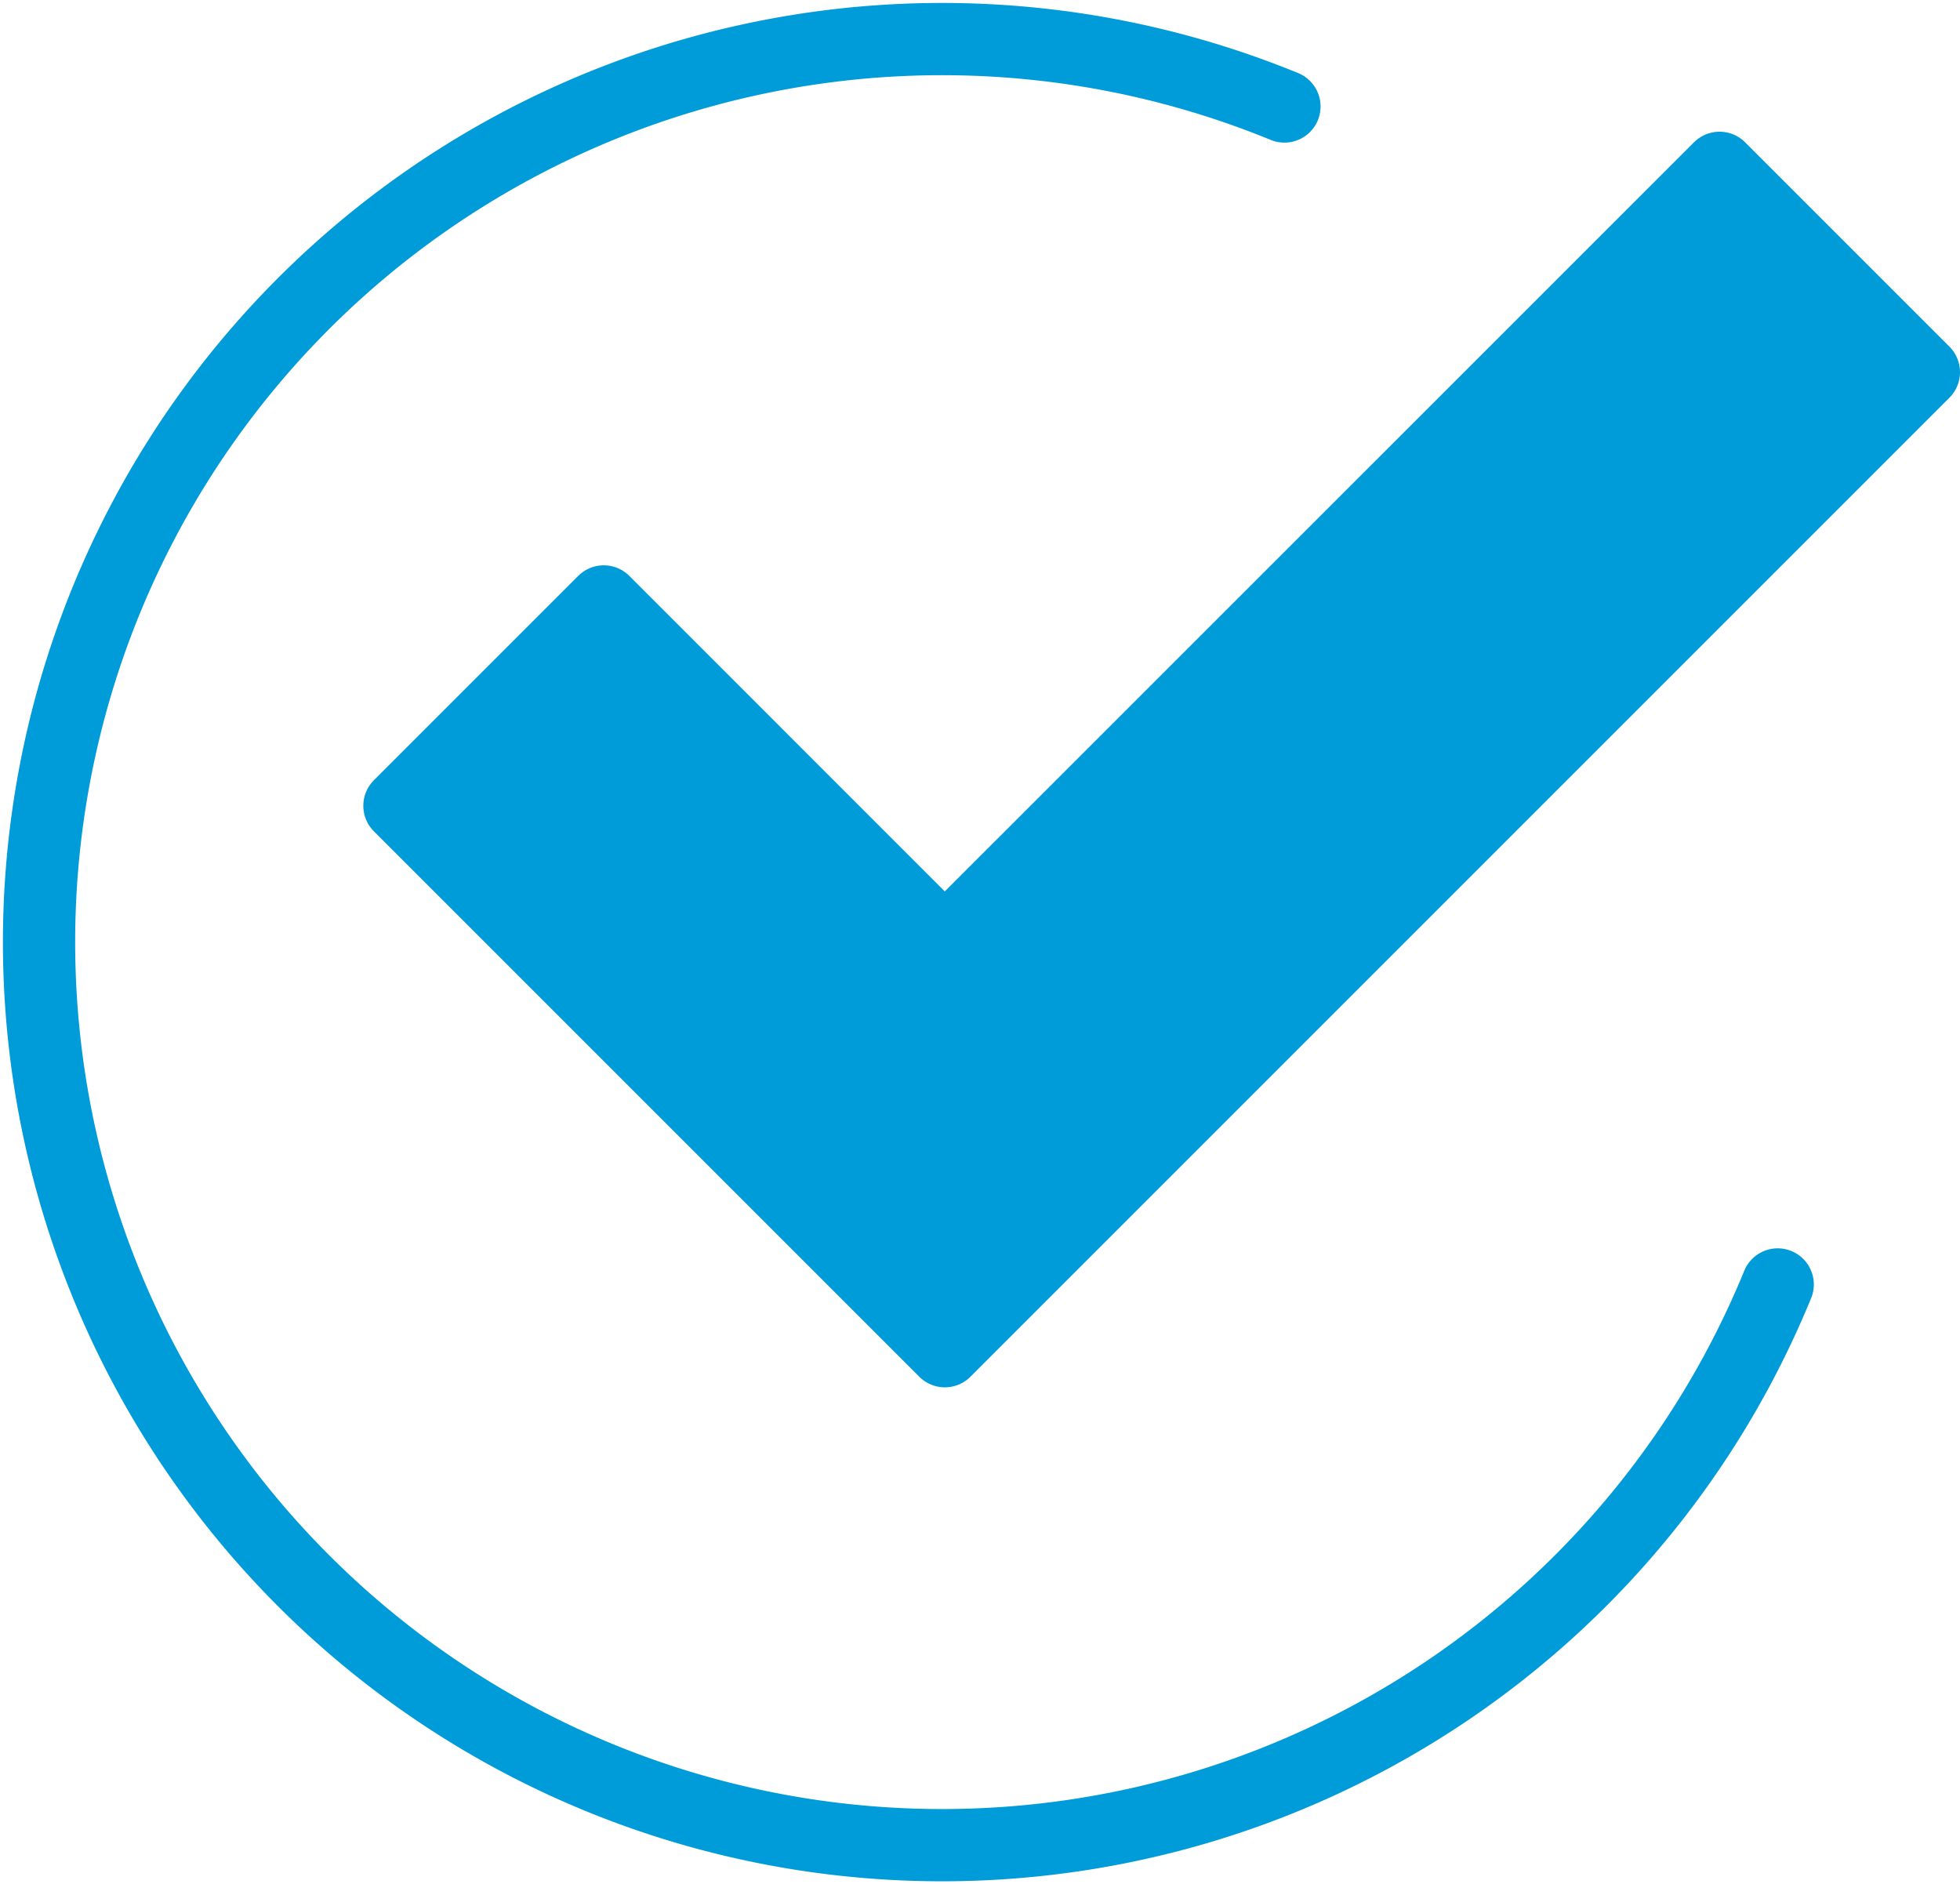
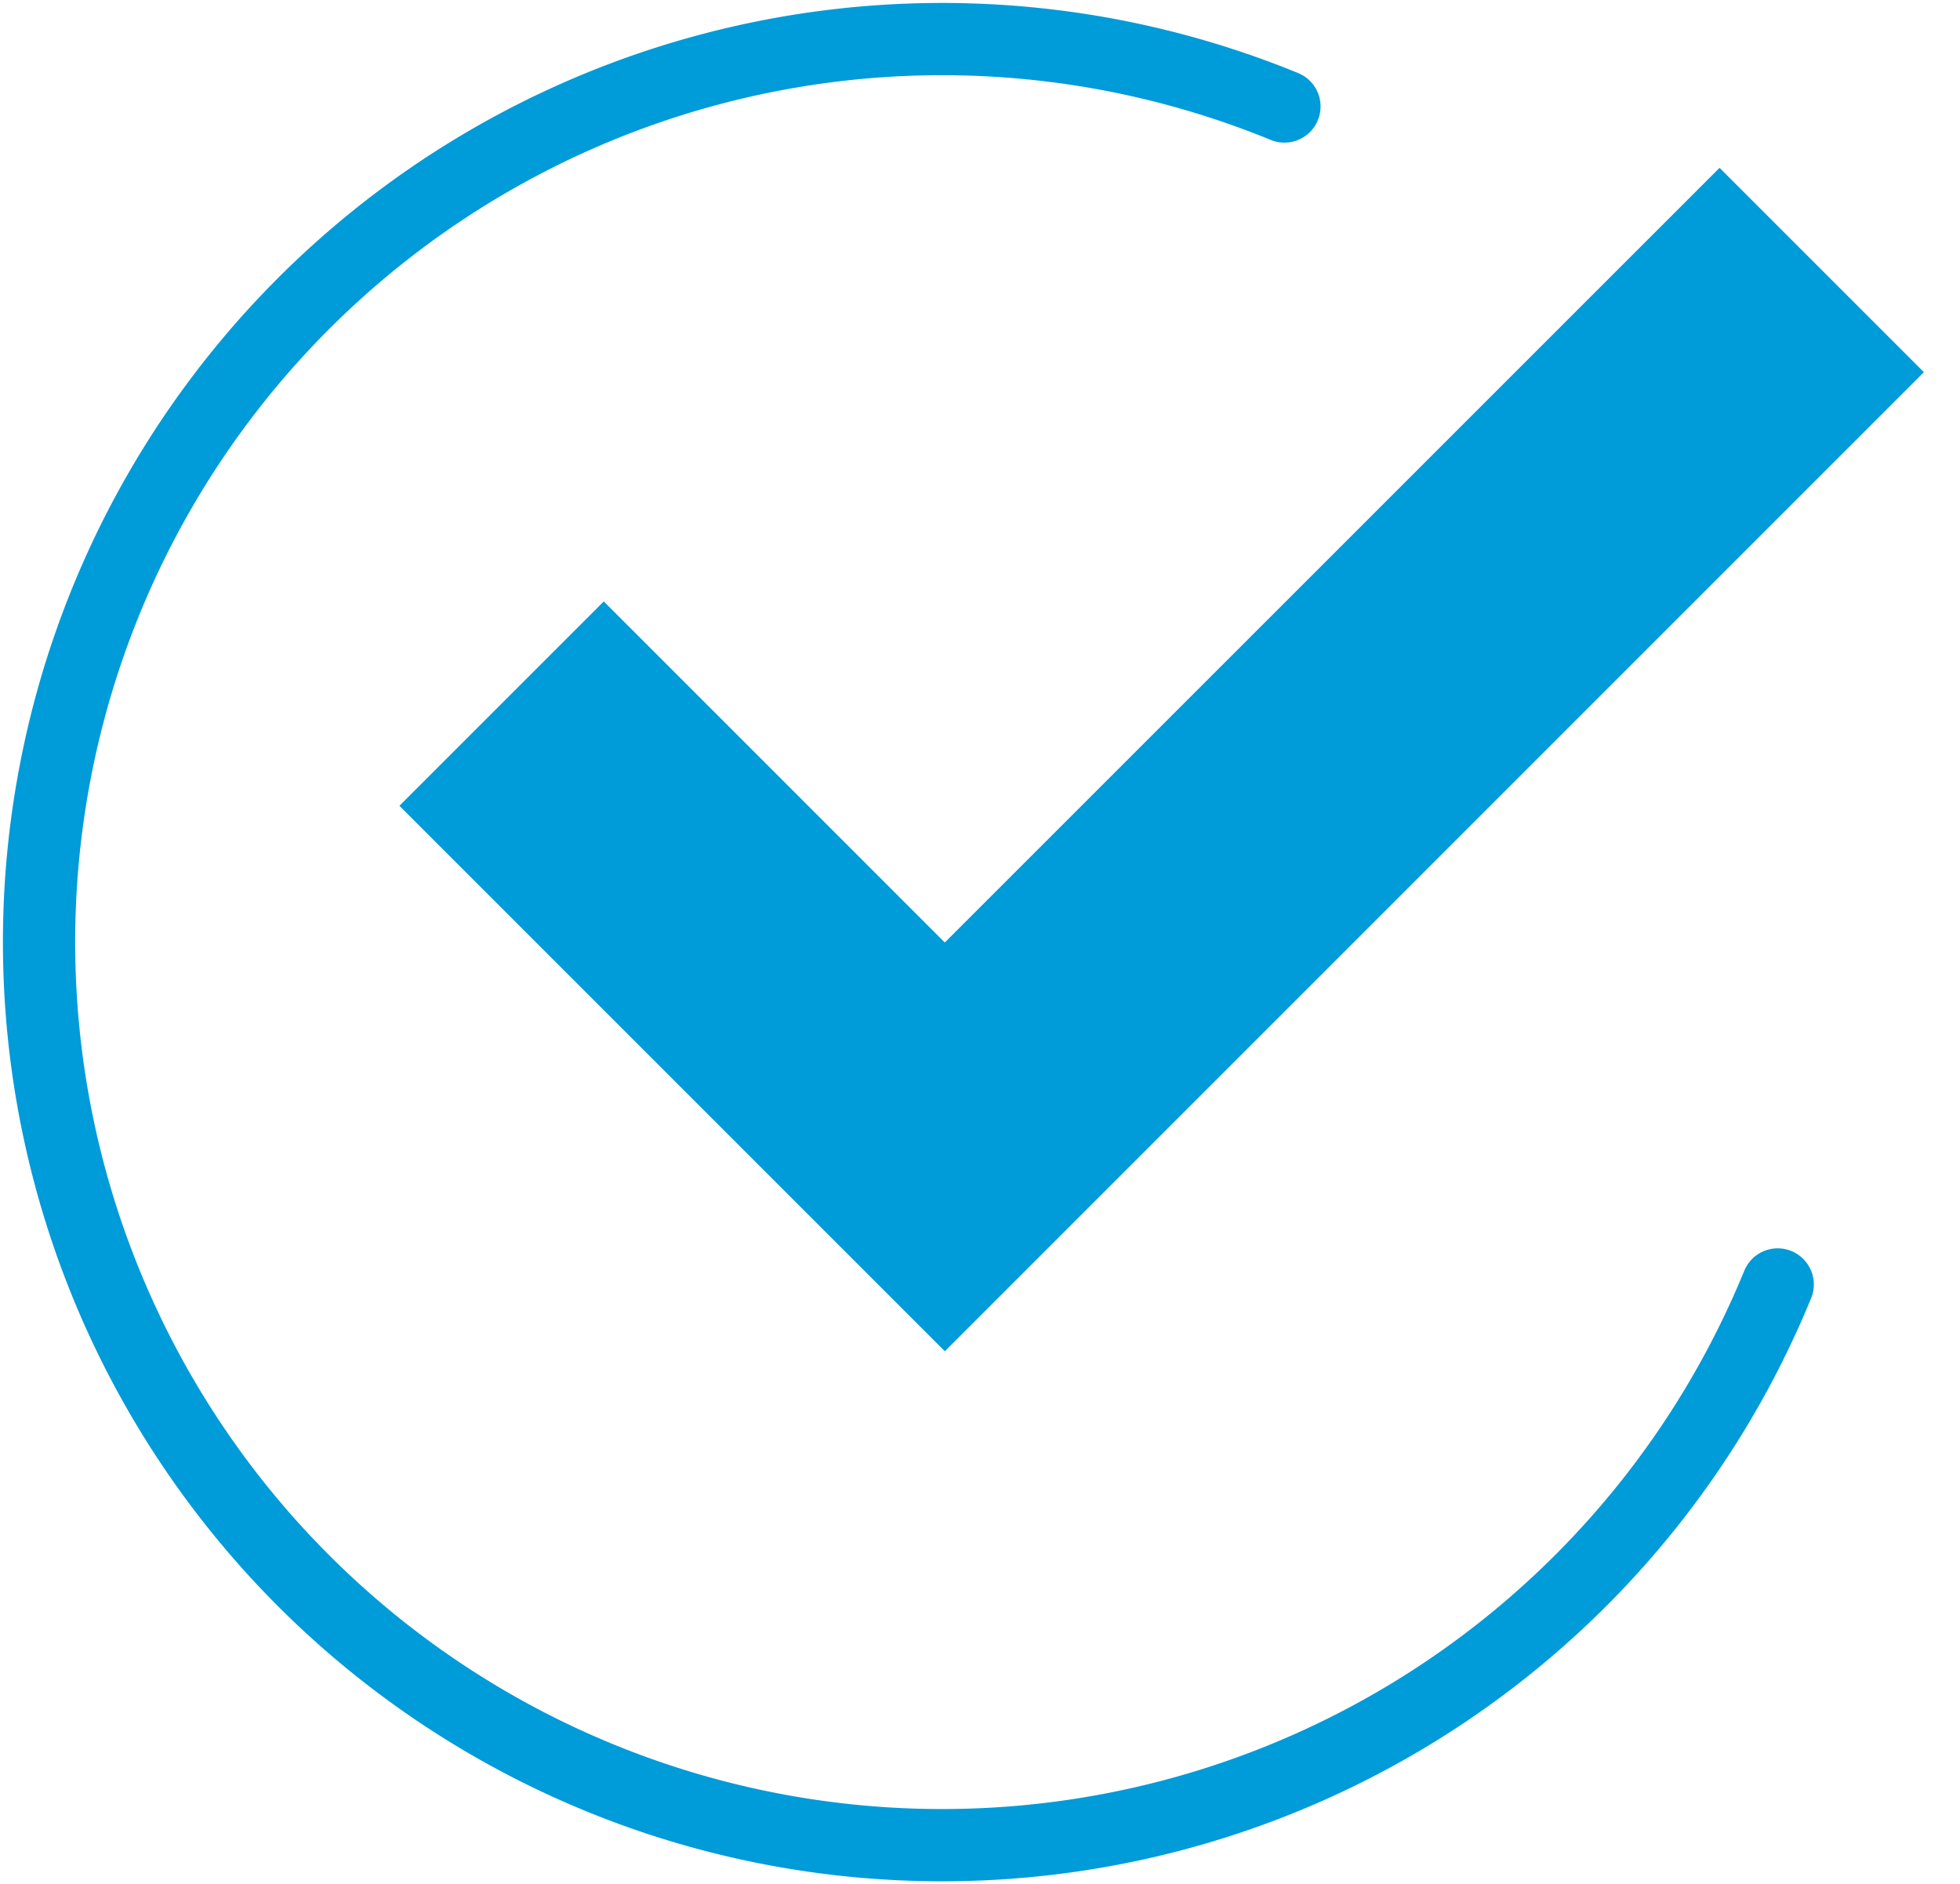
<svg xmlns="http://www.w3.org/2000/svg" width="54.262" height="52.163" viewBox="0 0 54.262 52.163">
  <g id="Groupe_302" data-name="Groupe 302" transform="translate(0.075 0.075)">
    <g id="Groupe_306" data-name="Groupe 306">
      <path id="Tracé_301" data-name="Tracé 301" d="M49.14,35.484A25,25,0,1,1,35.484,2.873" fill="none" stroke="#009bd9" stroke-linecap="round" stroke-miterlimit="10" stroke-width="2" />
      <path id="Tracé_302" data-name="Tracé 302" d="M26.083,37.332l-15.1-15.1,5.657-5.657,9.441,9.442L47.53,4.571l5.657,5.657Z" fill="#009bd9" />
-       <path id="Tracé_303" data-name="Tracé 303" d="M26.083,37.332l-15.1-15.1,5.657-5.657,9.441,9.442L47.53,4.571l5.657,5.657Z" fill="none" stroke="#009bd9" stroke-linecap="round" stroke-linejoin="round" stroke-width="2" />
    </g>
  </g>
</svg>